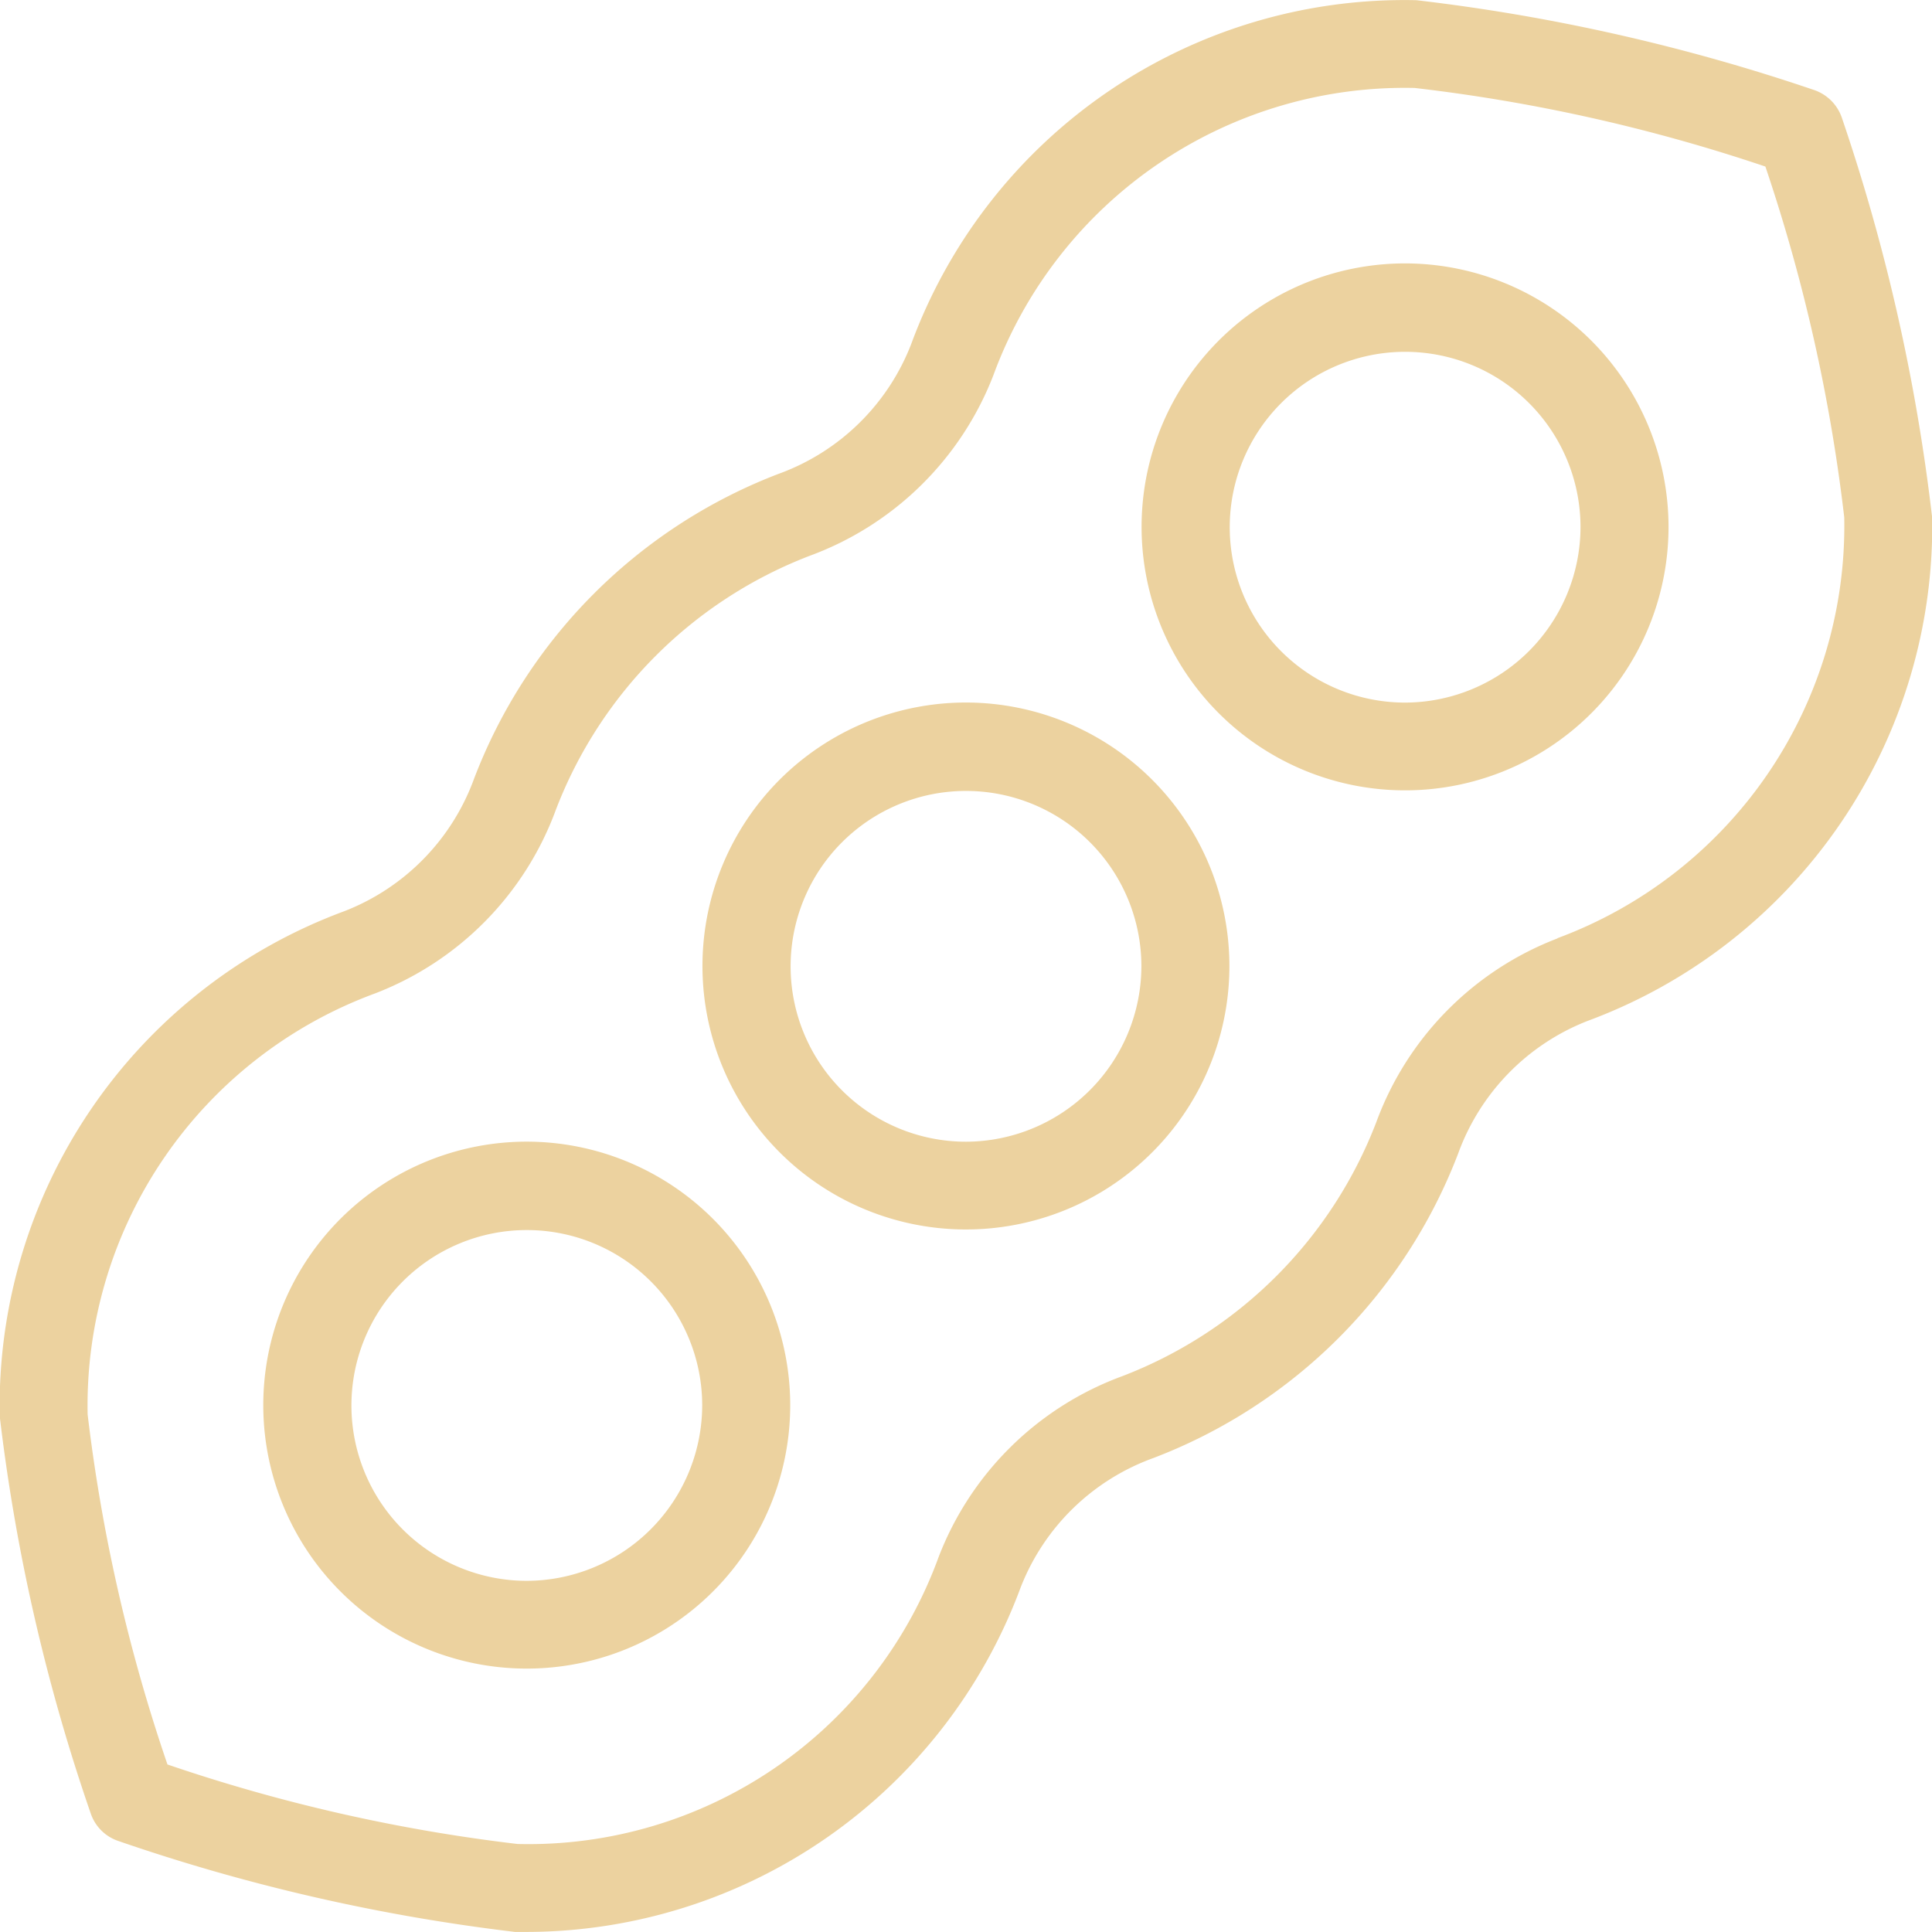
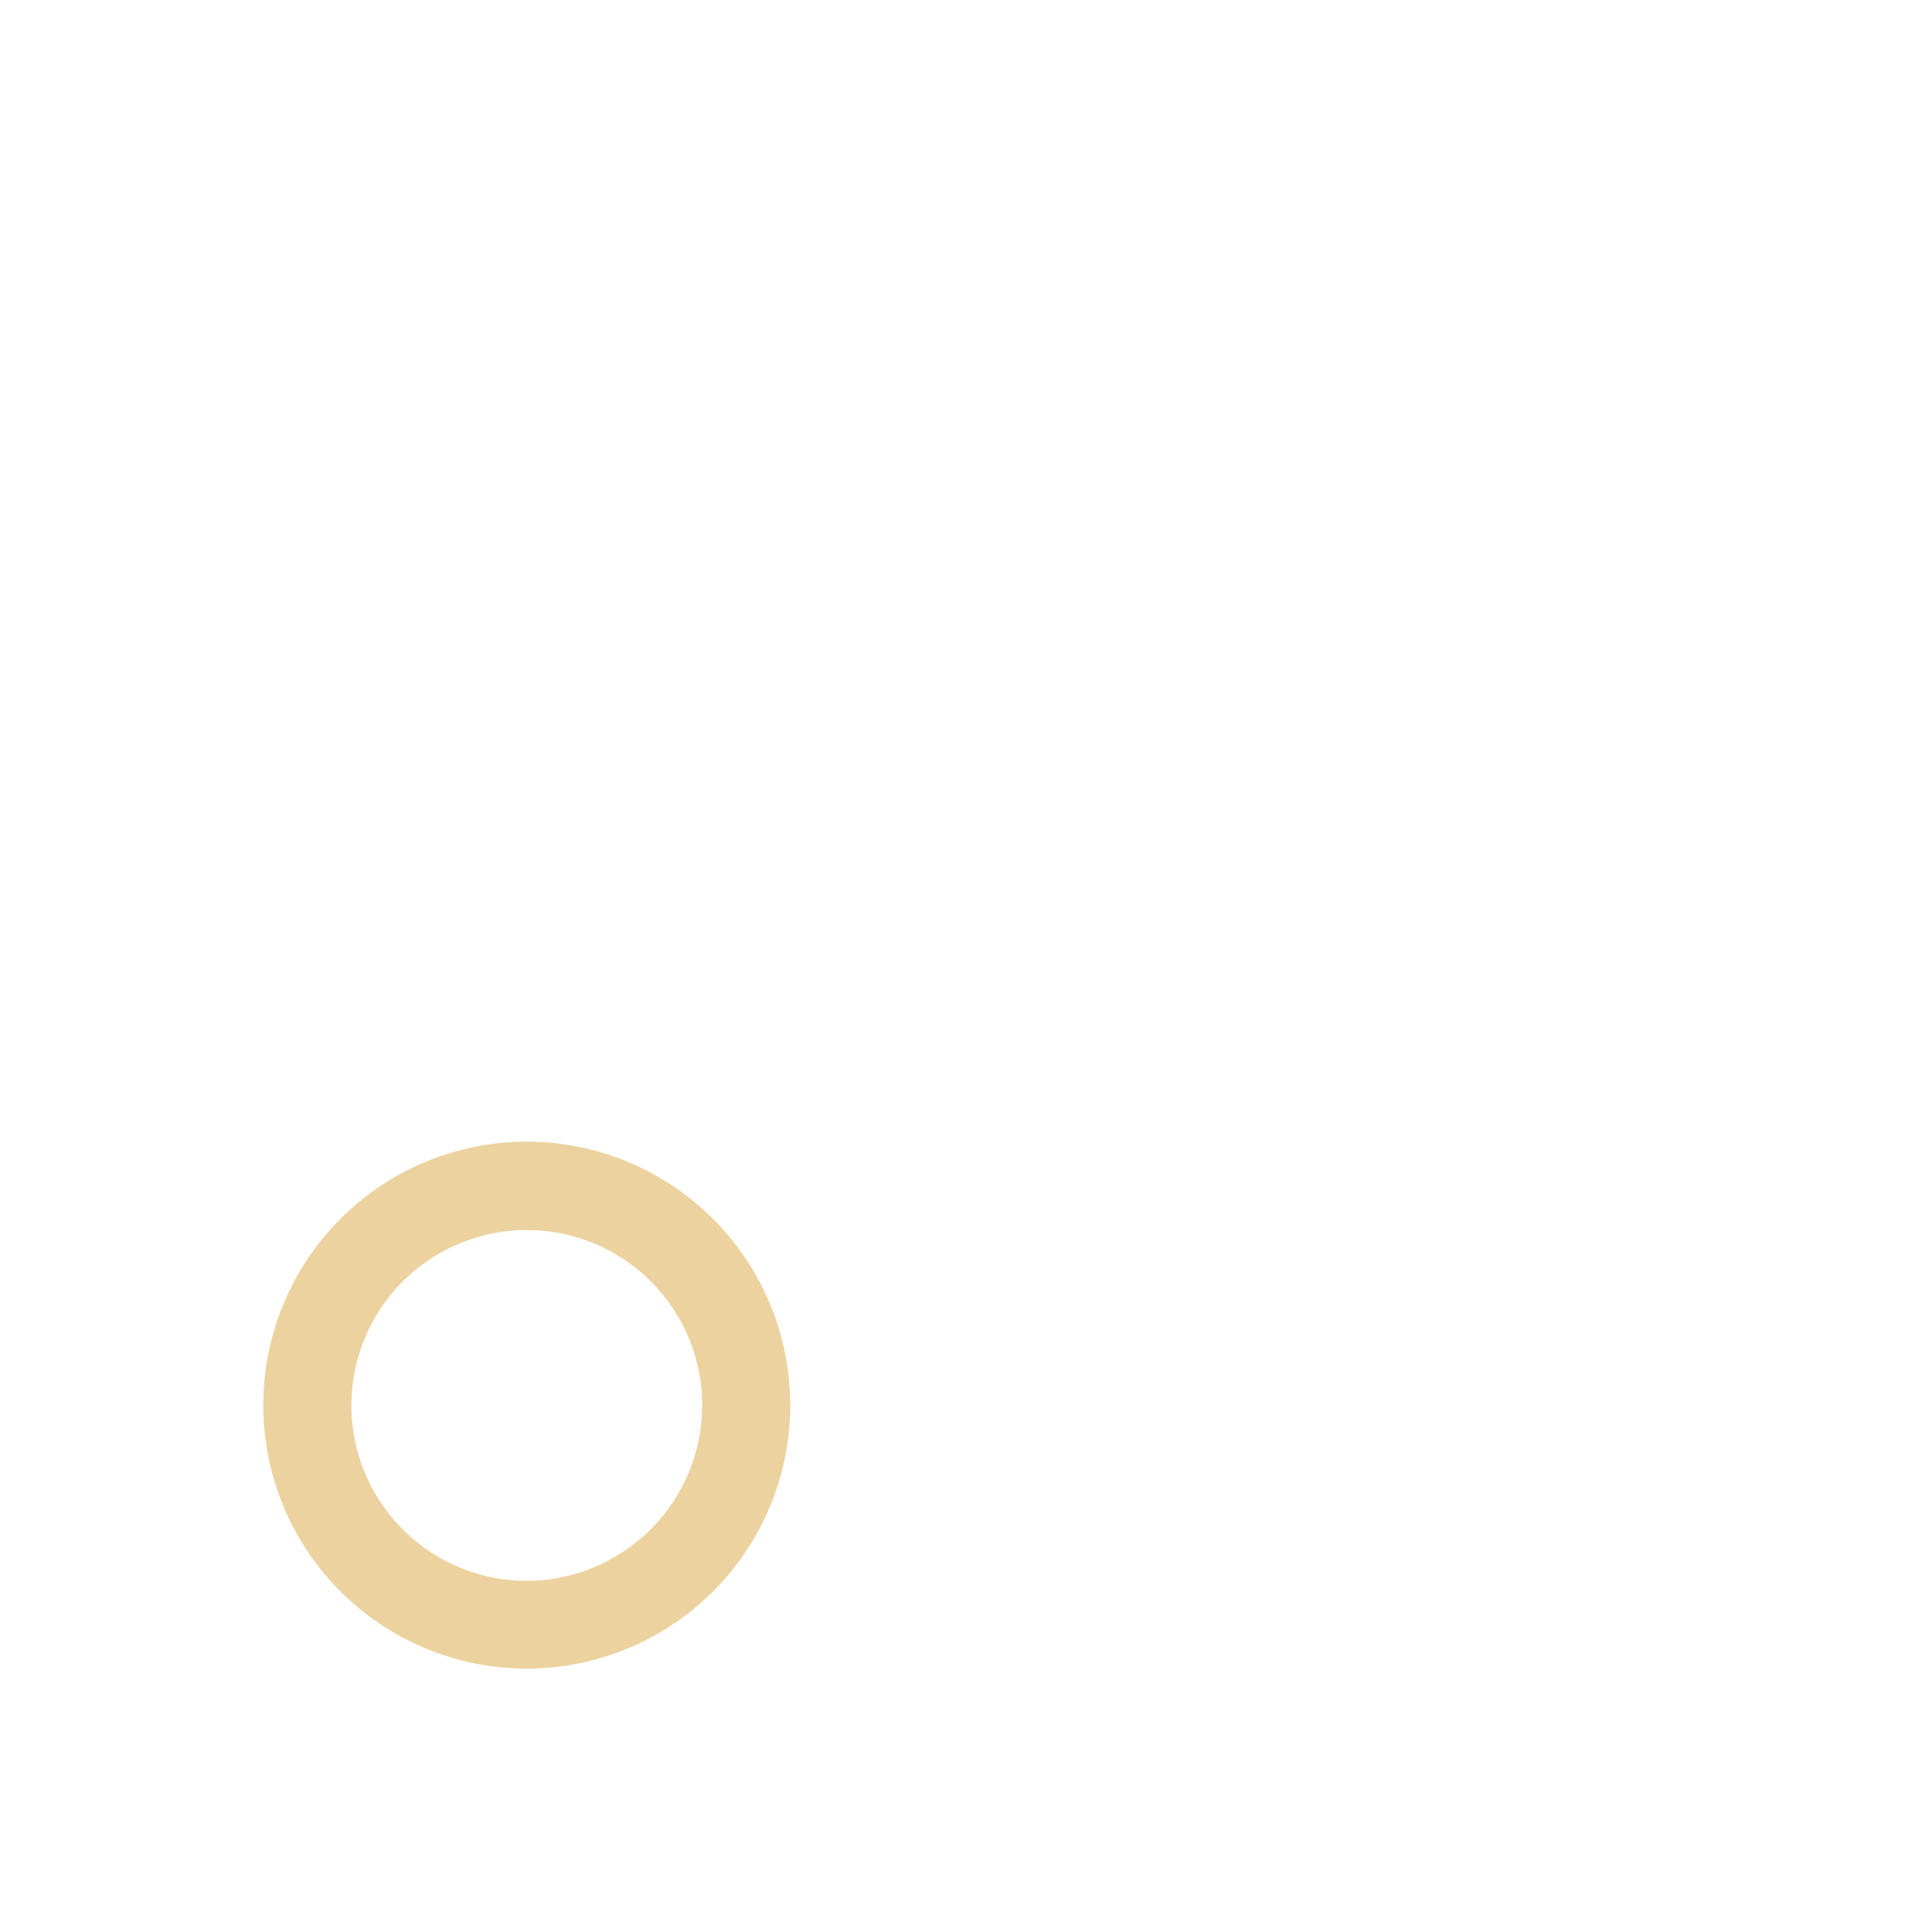
<svg xmlns="http://www.w3.org/2000/svg" width="29.742" height="29.741" viewBox="0 0 29.742 29.741">
  <g transform="translate(10.817 10.815)">
-     <path d="M2.875,0A4.056,4.056,0,1,0,6.93,4.054,4.059,4.059,0,0,0,2.875,0m0,6.761a2.7,2.7,0,1,1,2.7-2.706,2.708,2.708,0,0,1-2.7,2.706" transform="translate(1.179)" fill="#ecd29f" />
-   </g>
+     </g>
  <g transform="translate(4.056 17.575)">
    <path d="M2.875,0A4.056,4.056,0,1,0,6.93,4.054,4.059,4.059,0,0,0,2.875,0m0,6.761a2.7,2.7,0,1,1,2.7-2.706,2.708,2.708,0,0,1-2.7,2.706" transform="translate(1.179)" fill="#ecd29f" />
  </g>
-   <path d="M21.092,5.631A29.634,29.634,0,0,0,19.706-.494a.685.685,0,0,0-.43-.43,29.646,29.646,0,0,0-6.121-1.382,8.092,8.092,0,0,0-7.779,5.3A3.45,3.45,0,0,1,3.341,4.984a8.125,8.125,0,0,0-4.694,4.7,3.455,3.455,0,0,1-2,2.036,8.12,8.12,0,0,0-5.3,7.775,29.151,29.151,0,0,0,1.4,6.111.675.675,0,0,0,.426.426,29.33,29.33,0,0,0,6.107,1.4h.175a8.125,8.125,0,0,0,7.607-5.3A3.45,3.45,0,0,1,9.1,20.139,8.119,8.119,0,0,0,13.8,15.445a3.456,3.456,0,0,1,1.995-2.039,8.123,8.123,0,0,0,5.3-7.775m-5.767,6.506a4.8,4.8,0,0,0-2.789,2.827,6.794,6.794,0,0,1-3.913,3.913A4.8,4.8,0,0,0,5.8,21.662,6.719,6.719,0,0,1-.682,26.078a26.158,26.158,0,0,1-5.389-1.224A26.157,26.157,0,0,1-7.3,19.465,6.761,6.761,0,0,1-2.88,12.986,4.8,4.8,0,0,0-.094,10.163,6.79,6.79,0,0,1,3.819,6.246,4.809,4.809,0,0,0,6.646,3.461,6.747,6.747,0,0,1,13.128-.955a26.367,26.367,0,0,1,5.4,1.21,26.443,26.443,0,0,1,1.214,5.4,6.77,6.77,0,0,1-4.415,6.479" transform="translate(8.649 2.309)" fill="#ecd29f" />
  <g transform="translate(17.577 4.055)">
-     <path d="M2.875,0A4.056,4.056,0,1,0,6.93,4.054,4.059,4.059,0,0,0,2.875,0m0,6.761a2.7,2.7,0,1,1,2.7-2.706,2.708,2.708,0,0,1-2.7,2.706" transform="translate(1.179)" fill="#ecd29f" />
-   </g>
+     </g>
</svg>